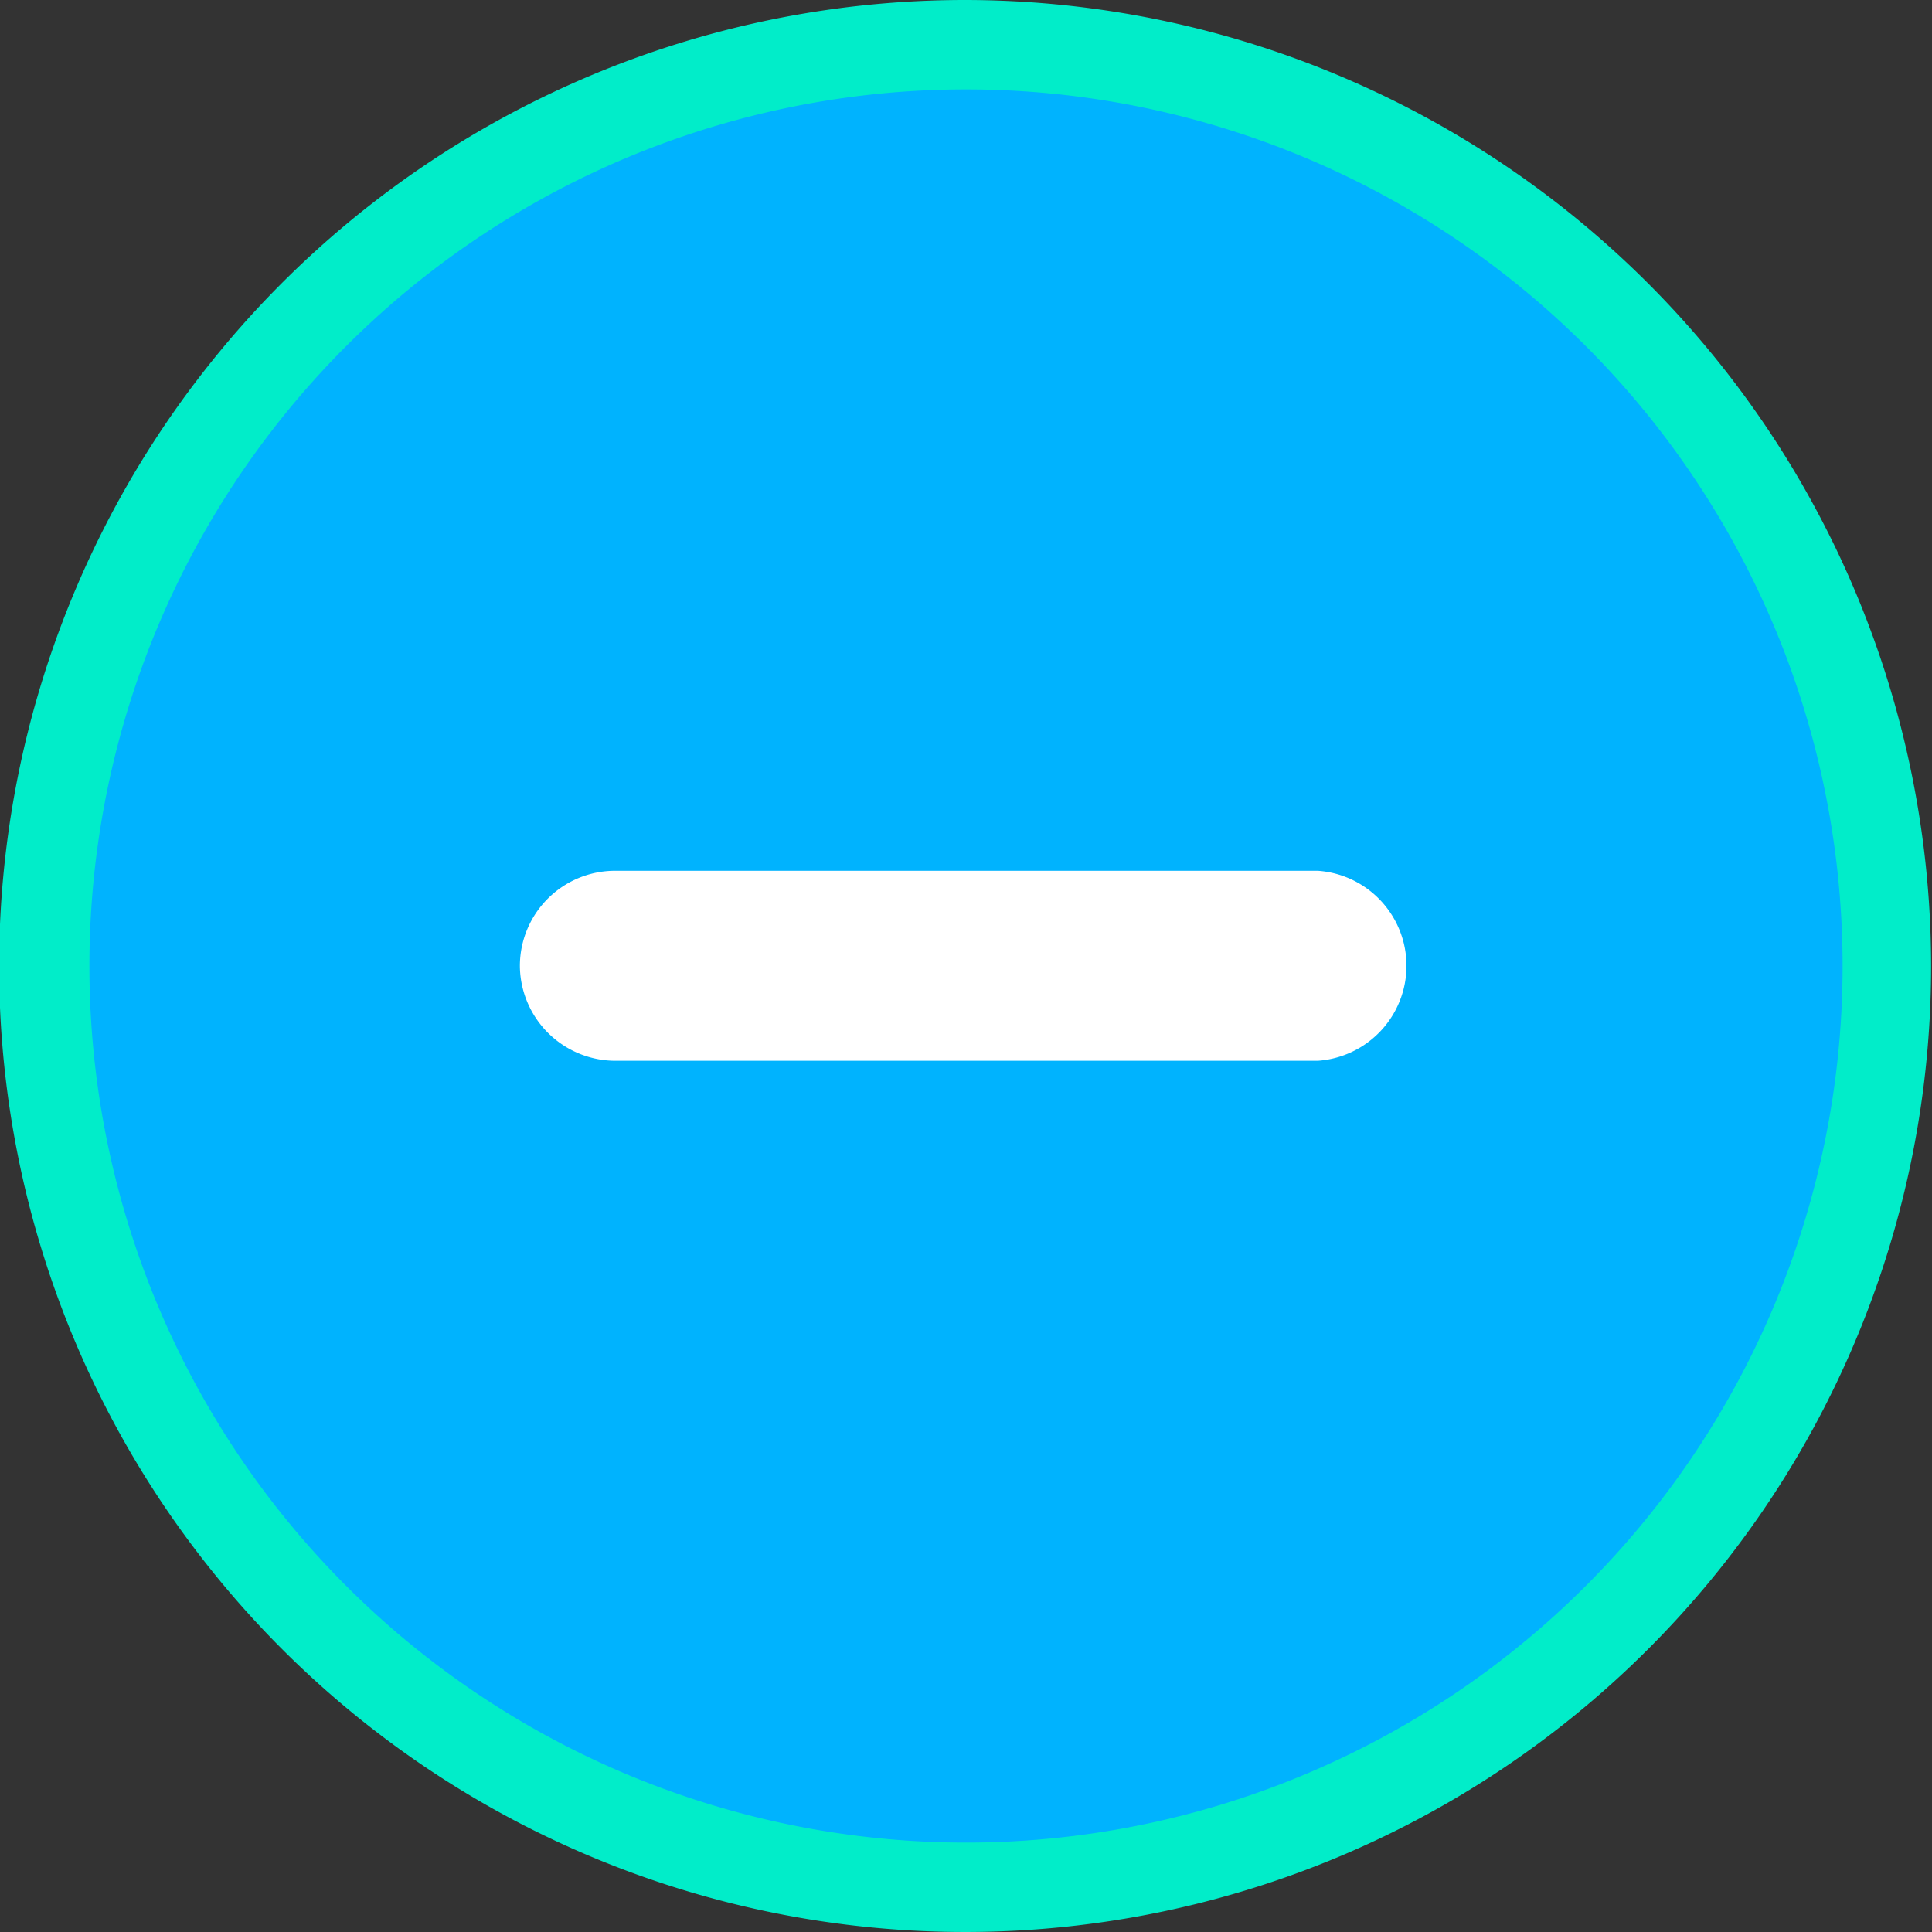
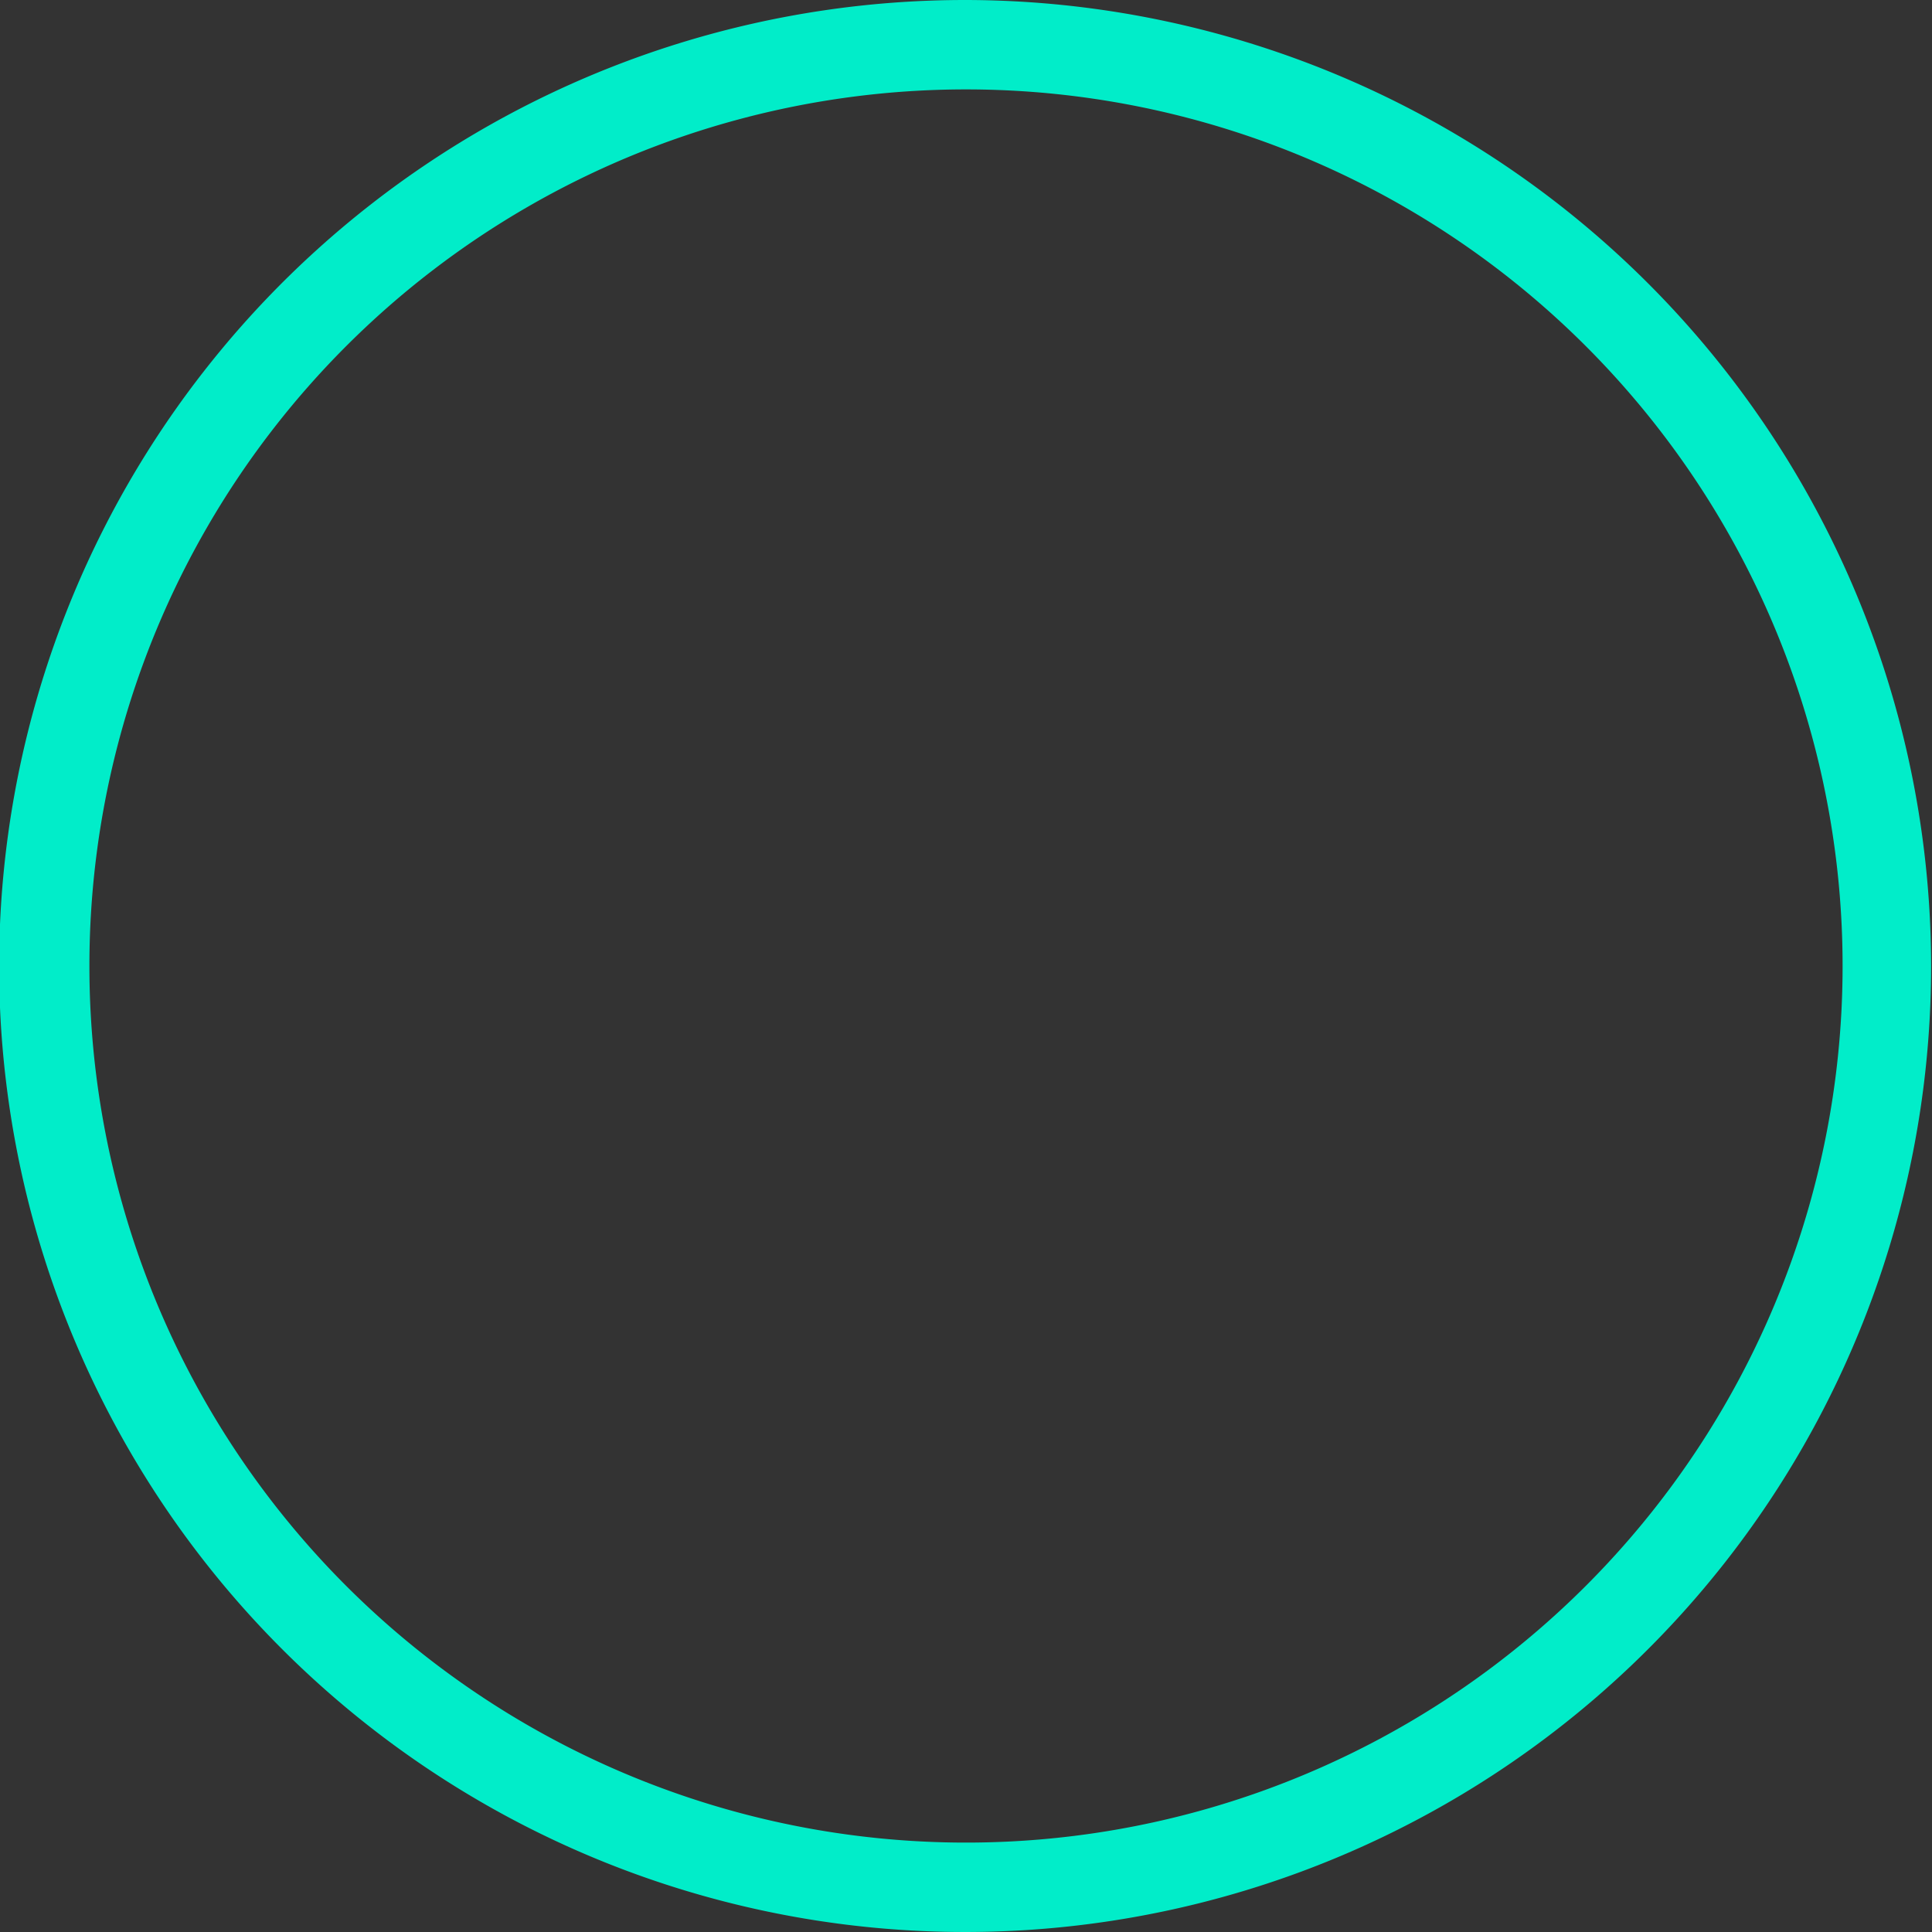
<svg xmlns="http://www.w3.org/2000/svg" viewBox="0 0 43.22 43.22">
  <rect x="0" y="0" width="43.22" height="43.22" fill="#333333" stroke="none" />
  <defs>
    <style>.cls-1{fill:#00b3fe;}.cls-2{fill:#01edc9;}.cls-3{fill:#fff;}</style>
  </defs>
  <g id="Layer_2" data-name="Layer 2">
    <g id="Layer_1-2" data-name="Layer 1">
      <g id="Layer_2-2" data-name="Layer 2">
        <g id="Layer_1-2-2" data-name="Layer 1-2">
-           <path class="cls-1" d="M21.62,42.21a20.61,20.61,0,1,1,20.6-20.62v0A20.62,20.62,0,0,1,21.62,42.21Z" />
          <path class="cls-2" d="M21.62,2A19.61,19.61,0,1,1,2,21.61H2A19.61,19.61,0,0,1,21.6,2h0m0-2a21.61,21.61,0,1,0,21.6,21.62h0A21.63,21.63,0,0,0,21.62,0Z" />
-           <path class="cls-3" d="M11.63,21.61a2.13,2.13,0,0,1,2.13-2.13H29.48a2.13,2.13,0,0,1,0,4.25H13.76A2.14,2.14,0,0,1,11.63,21.61Z" />
        </g>
      </g>
    </g>
  </g>
</svg>